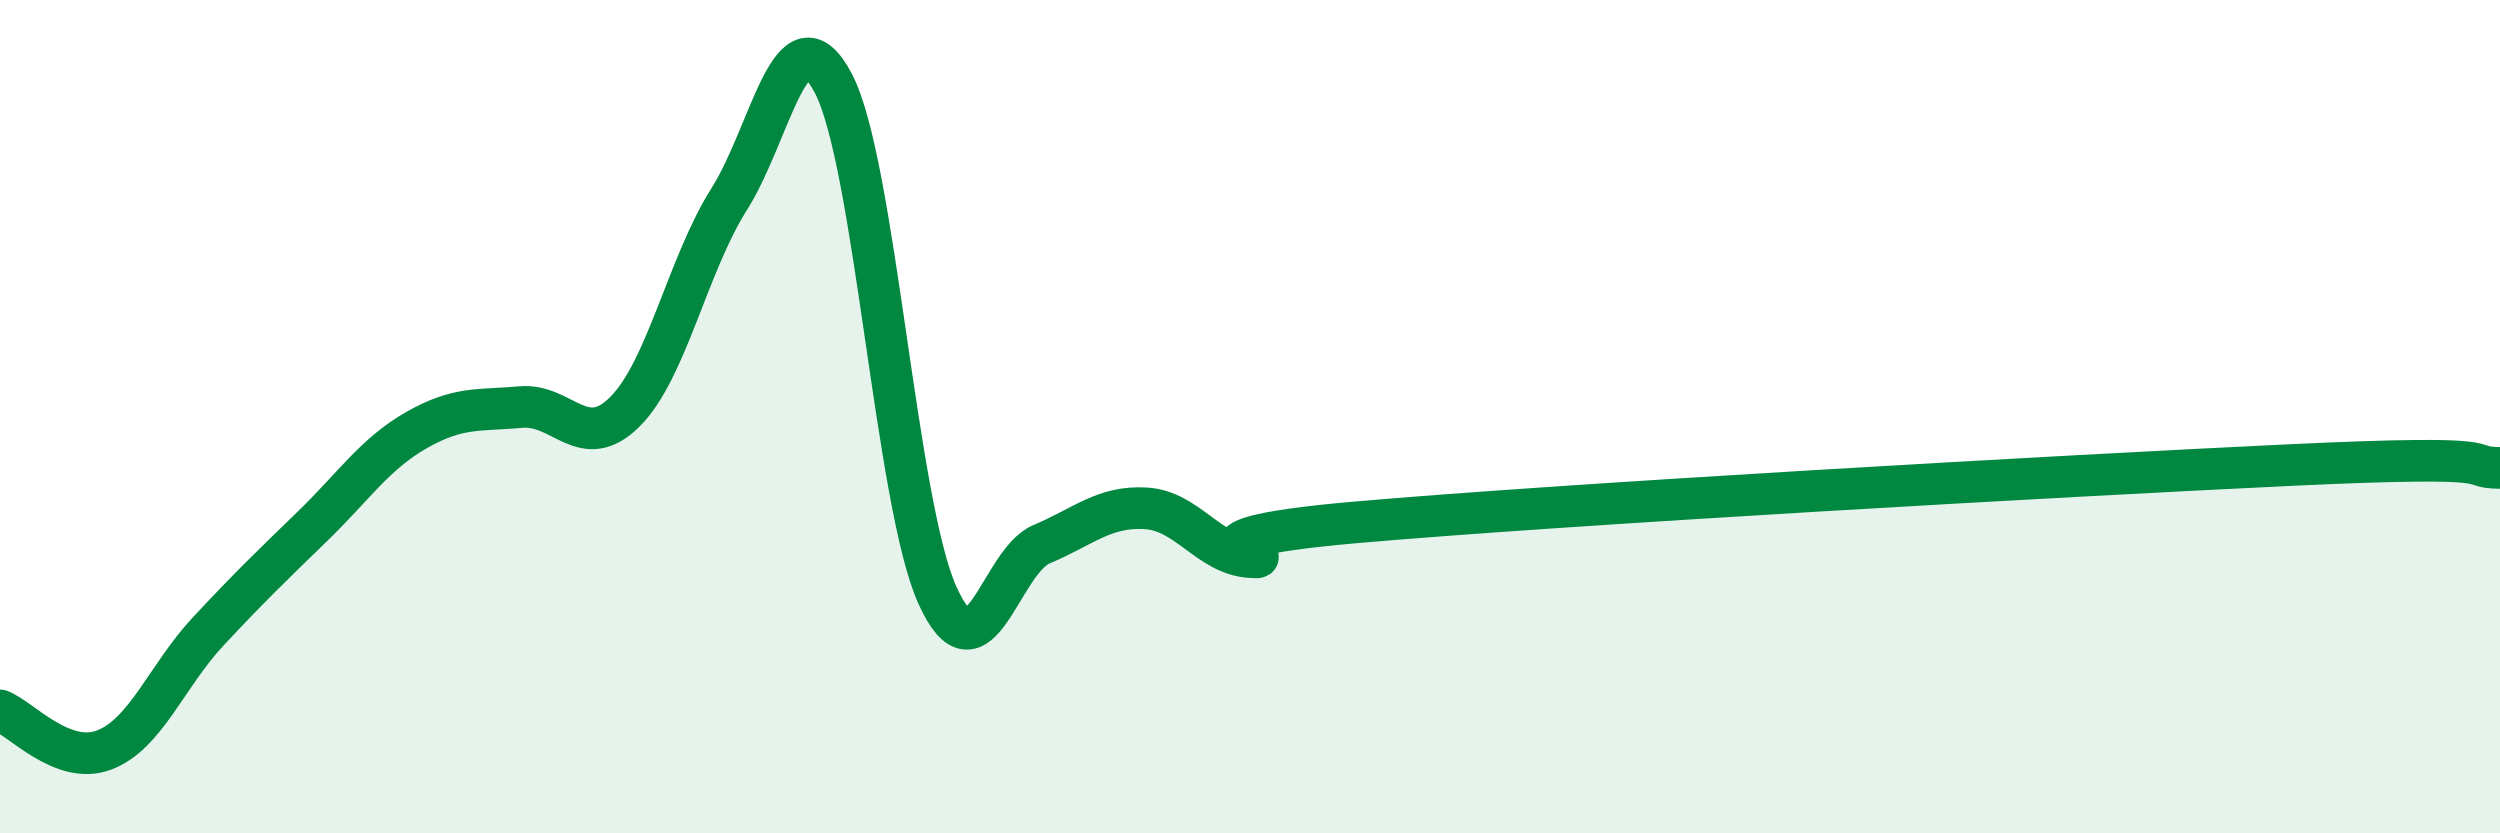
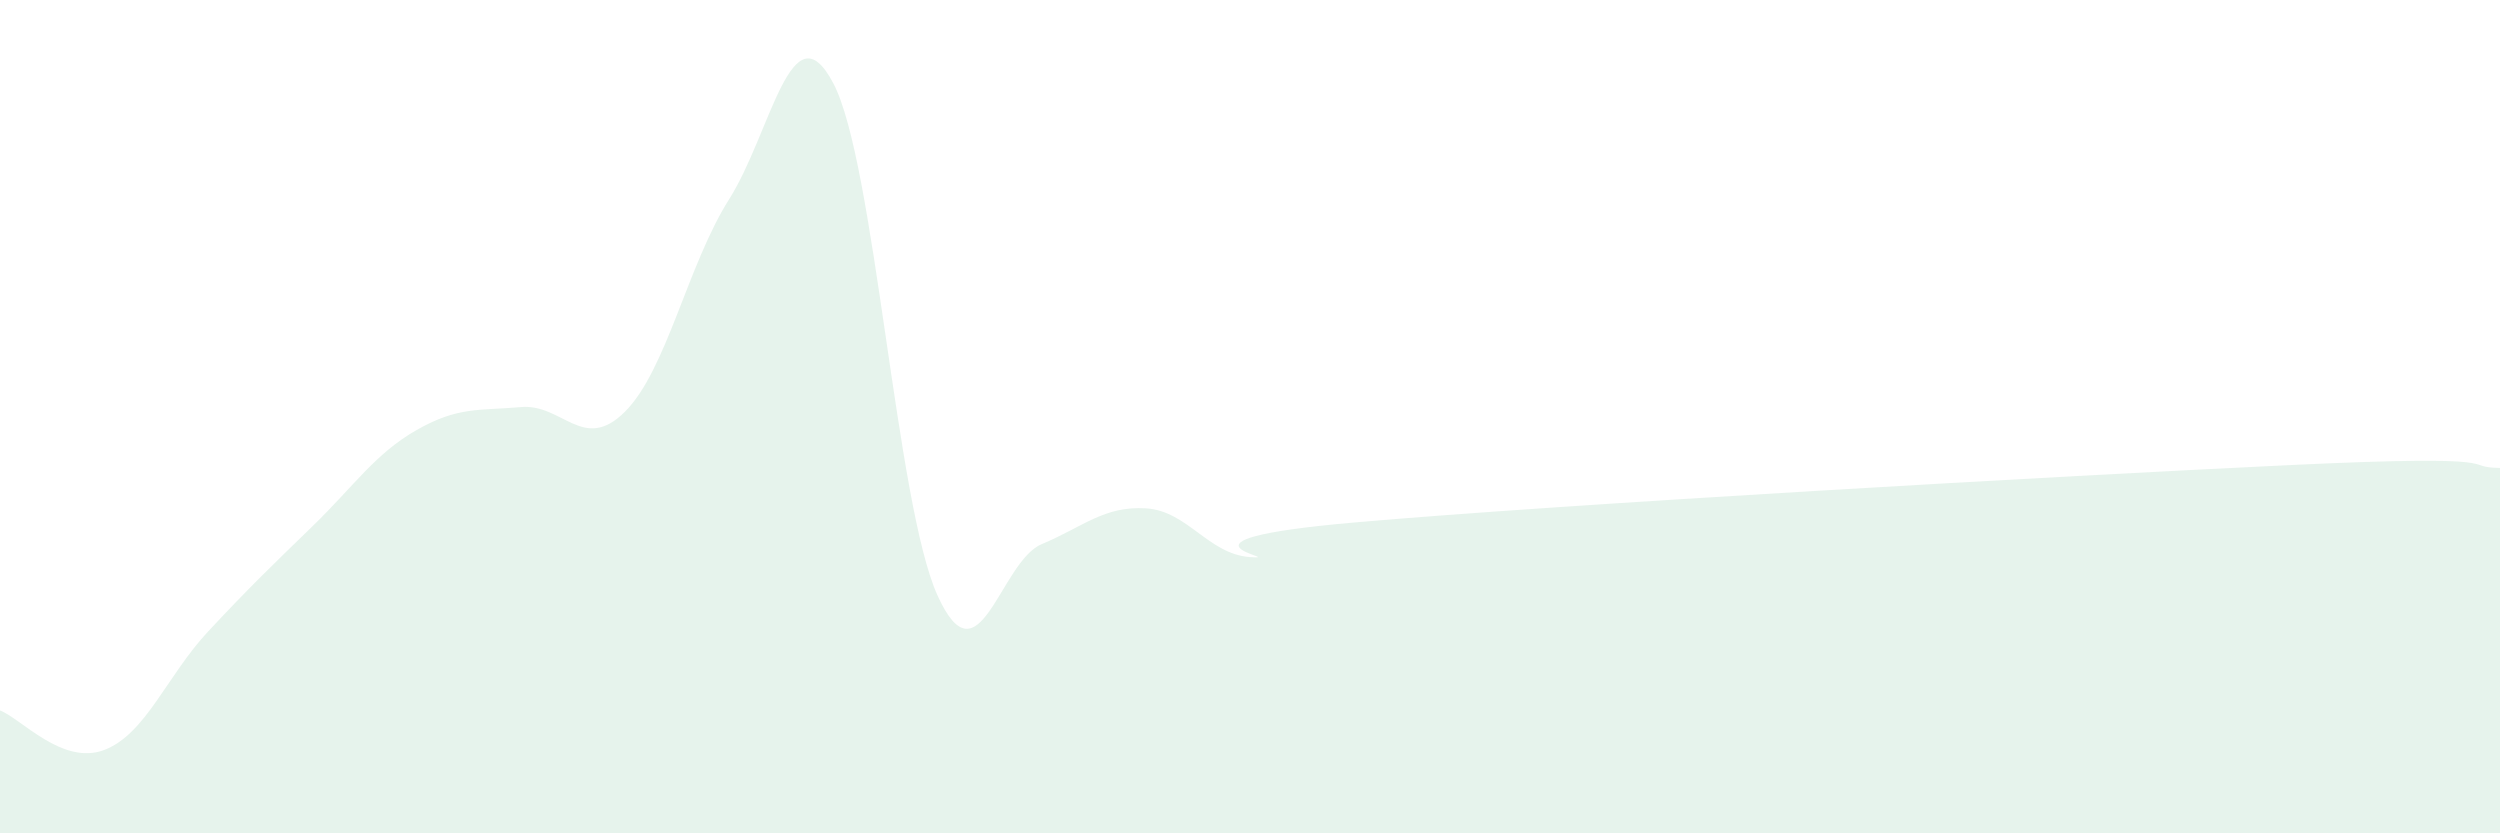
<svg xmlns="http://www.w3.org/2000/svg" width="60" height="20" viewBox="0 0 60 20">
  <path d="M 0,17.05 C 0.5,17.24 1.5,18.38 2.5,18 C 3.5,17.62 4,16.22 5,15.15 C 6,14.08 6.5,13.6 7.5,12.63 C 8.5,11.66 9,10.89 10,10.32 C 11,9.75 11.5,9.86 12.5,9.77 C 13.5,9.68 14,10.88 15,9.88 C 16,8.88 16.5,6.36 17.5,4.78 C 18.5,3.2 19,0.1 20,2 C 21,3.9 21.5,12.08 22.5,14.29 C 23.5,16.5 24,13.48 25,13.06 C 26,12.64 26.5,12.14 27.5,12.2 C 28.5,12.26 29,13.3 30,13.37 C 31,13.44 27.5,12.98 32.5,12.54 C 37.5,12.1 49.5,11.42 55,11.16 C 60.5,10.9 59,11.22 60,11.23L60 20L0 20Z" fill="#008740" opacity="0.1" stroke-linecap="round" stroke-linejoin="round" />
-   <path d="M 0,17.05 C 0.5,17.24 1.5,18.38 2.5,18 C 3.5,17.62 4,16.22 5,15.15 C 6,14.08 6.5,13.6 7.5,12.63 C 8.5,11.66 9,10.89 10,10.32 C 11,9.75 11.5,9.86 12.5,9.77 C 13.5,9.68 14,10.88 15,9.88 C 16,8.88 16.5,6.36 17.5,4.78 C 18.5,3.2 19,0.1 20,2 C 21,3.9 21.5,12.08 22.5,14.29 C 23.5,16.5 24,13.48 25,13.06 C 26,12.64 26.5,12.14 27.5,12.2 C 28.5,12.26 29,13.3 30,13.37 C 31,13.44 27.5,12.98 32.5,12.54 C 37.5,12.1 49.5,11.42 55,11.16 C 60.5,10.9 59,11.22 60,11.23" stroke="#008740" stroke-width="1" fill="none" stroke-linecap="round" stroke-linejoin="round" />
</svg>